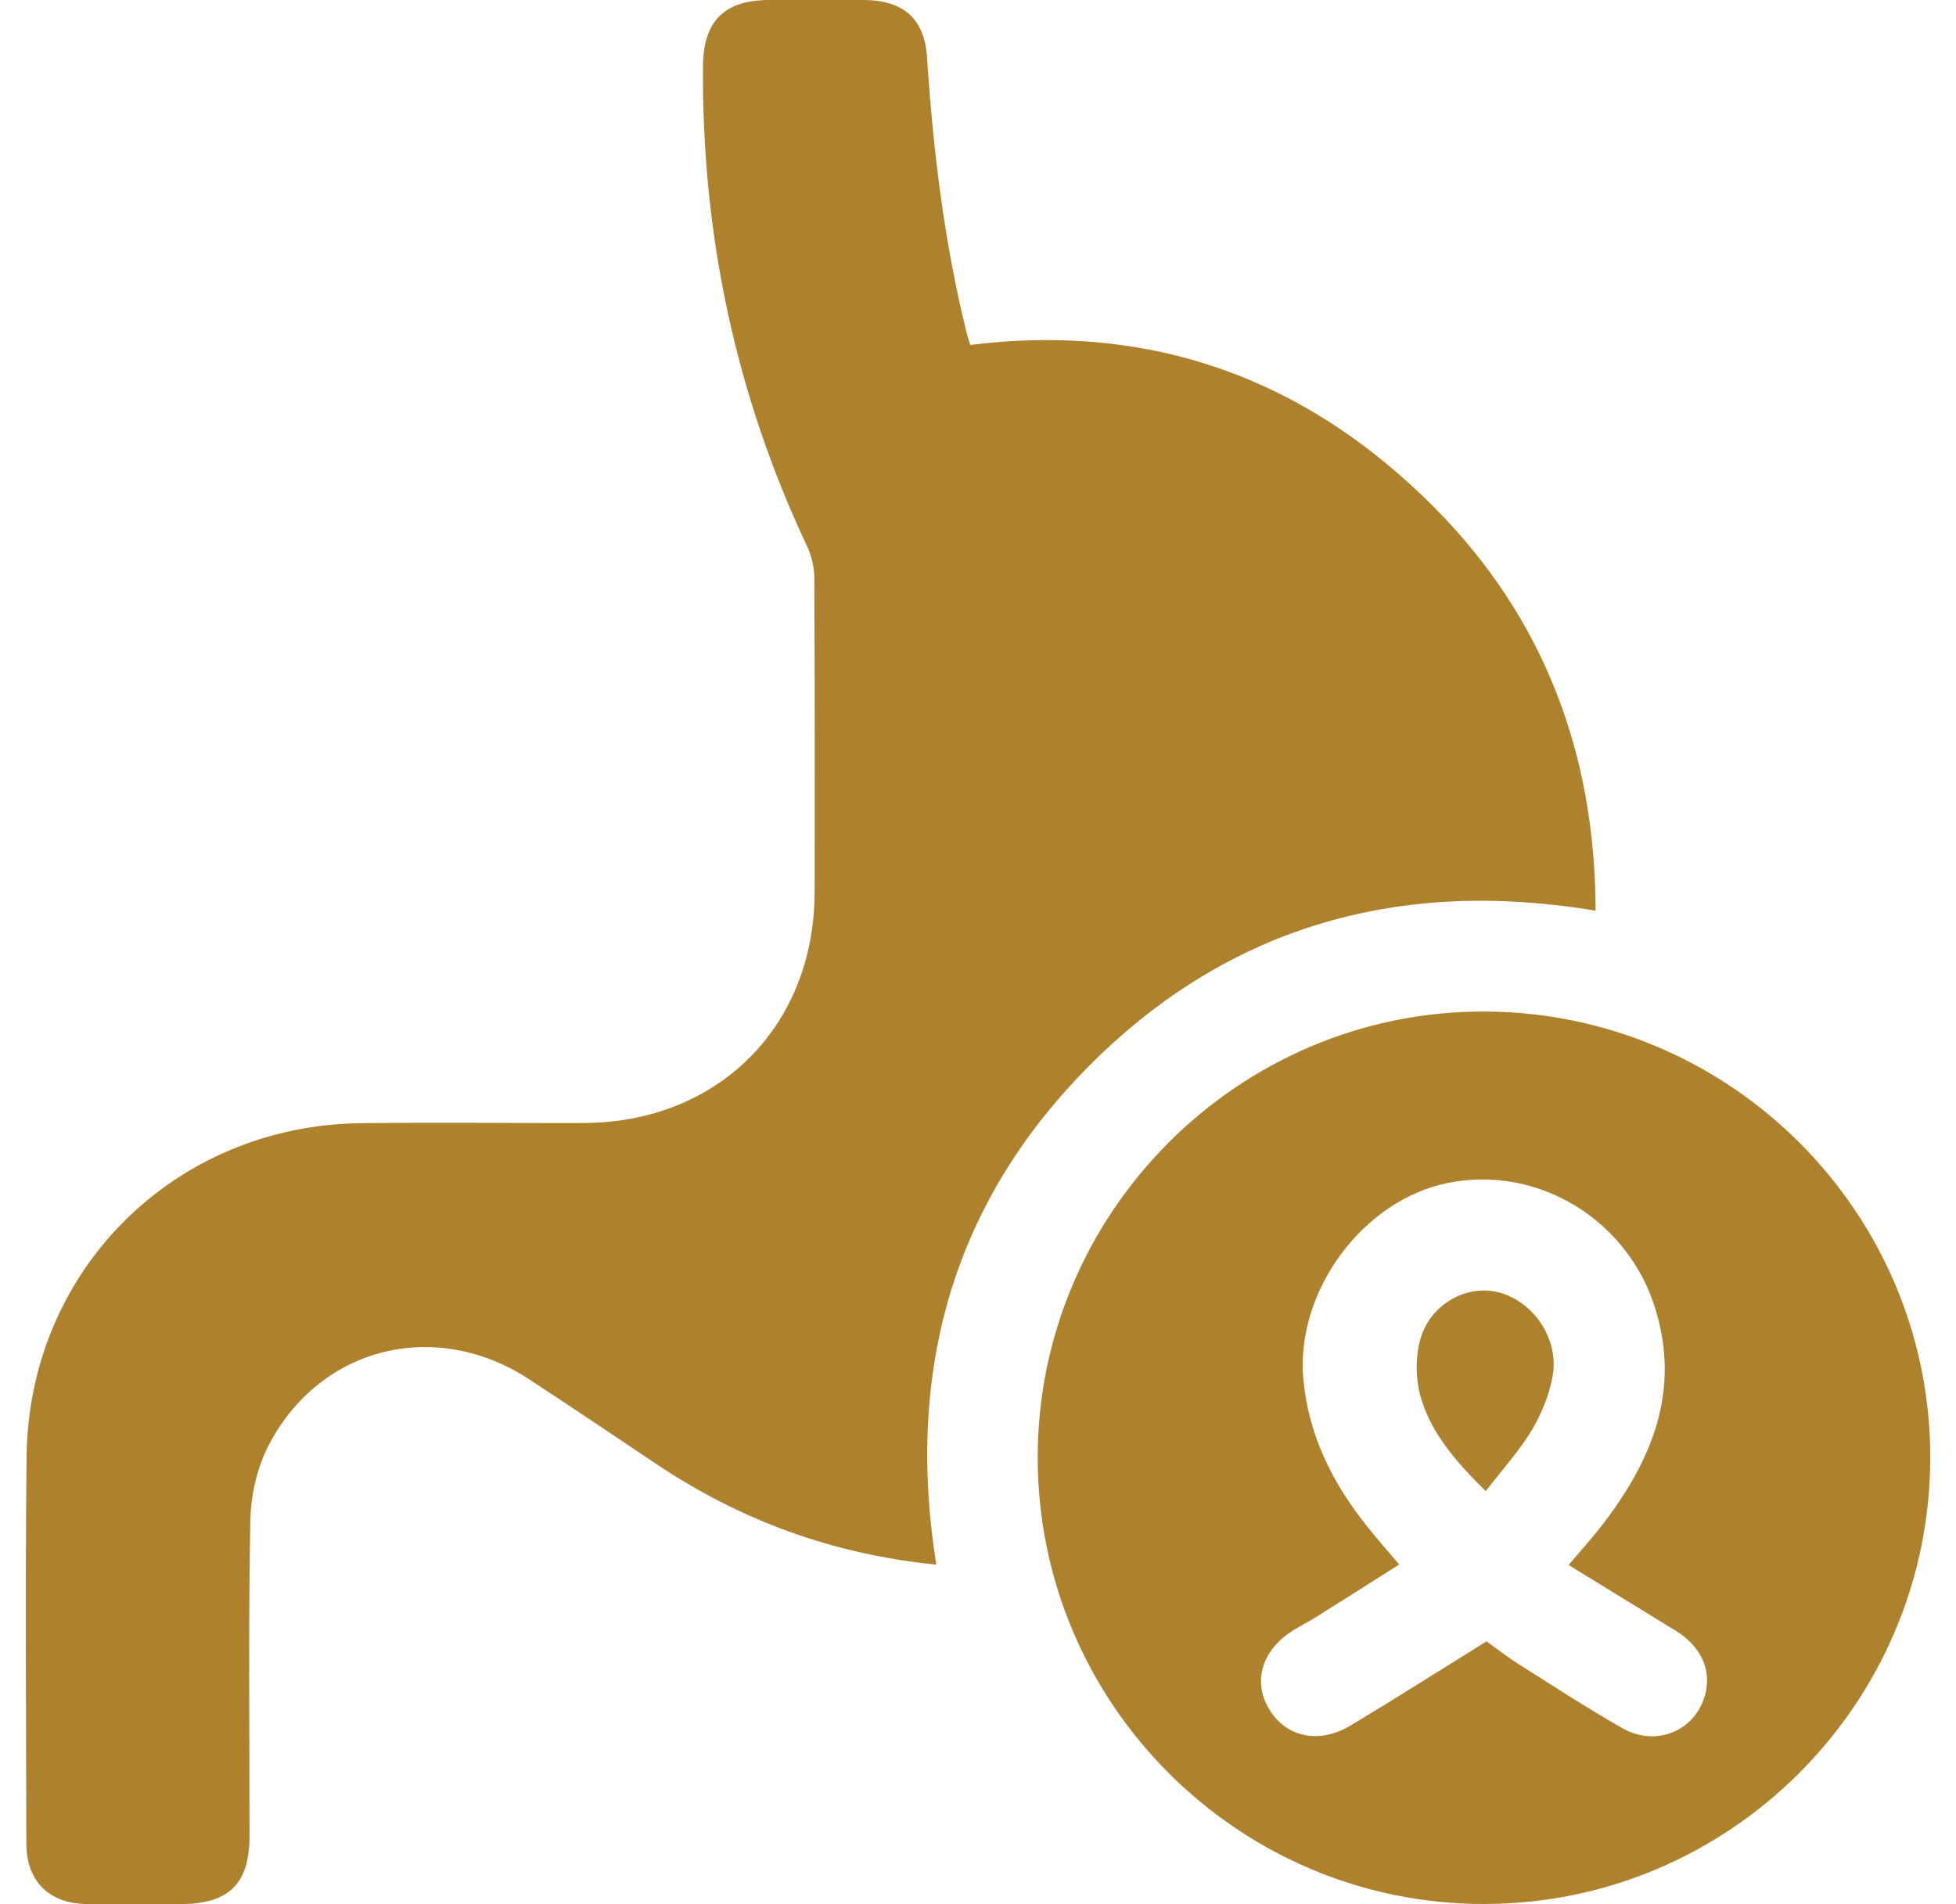
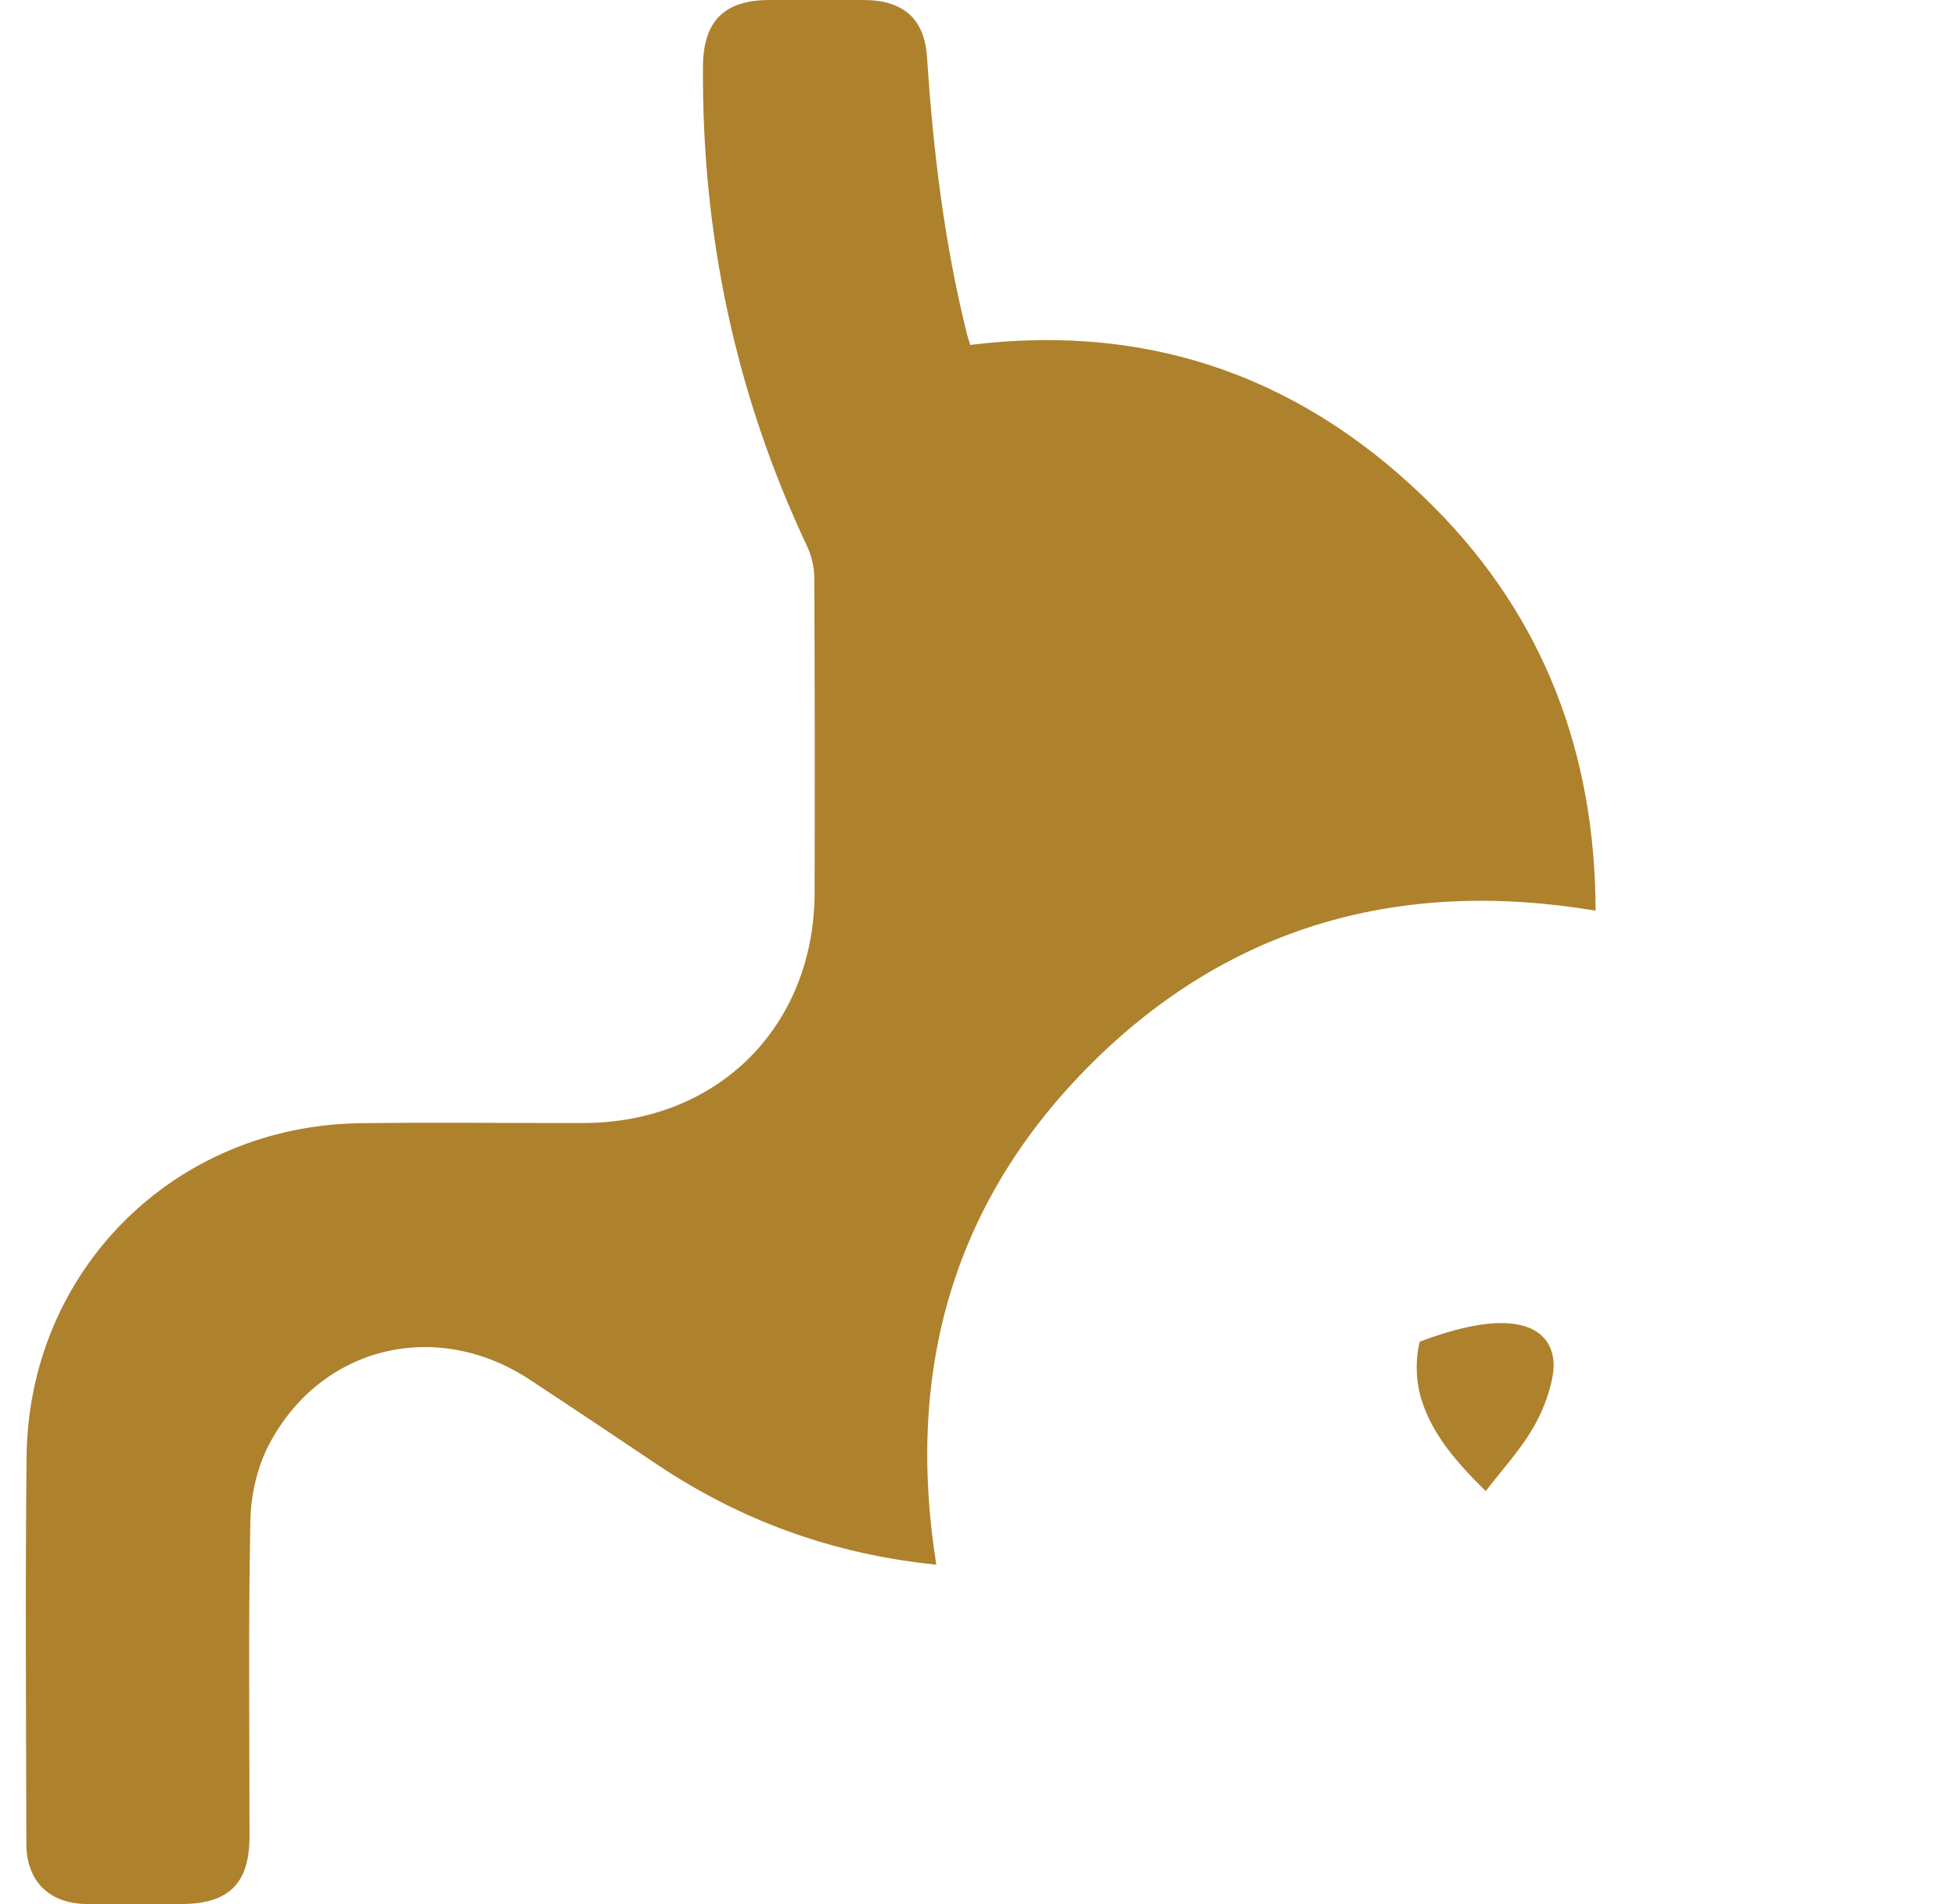
<svg xmlns="http://www.w3.org/2000/svg" width="38" height="37" viewBox="0 0 38 37" fill="none">
  <g clip-path="url(#clip0_902_76)">
    <path d="M18.19 30.403C16.181 30.201 14.386 29.545 12.748 28.445C11.929 27.895 11.11 27.346 10.285 26.804C8.475 25.616 6.237 26.153 5.23 28.062C4.998 28.5 4.874 29.046 4.864 29.544C4.823 31.59 4.848 33.637 4.847 35.683C4.847 36.599 4.446 36.996 3.523 36.997C2.909 36.997 2.294 37.001 1.681 36.997C0.953 36.99 0.512 36.551 0.512 35.821C0.507 33.316 0.49 30.811 0.516 28.308C0.554 24.689 3.381 21.873 7 21.825C8.444 21.806 9.889 21.825 11.333 21.821C13.945 21.817 15.82 19.947 15.826 17.341C15.83 15.306 15.83 13.272 15.82 11.236C15.82 11.029 15.769 10.805 15.681 10.617C14.287 7.66 13.632 4.546 13.657 1.283C13.664 0.414 14.069 0.003 14.939 -3.81232e-05C15.552 -0.001 16.167 -0.003 16.78 -3.81232e-05C17.544 0.003 17.961 0.359 18.01 1.113C18.128 2.929 18.346 4.729 18.787 6.498C18.808 6.578 18.835 6.656 18.85 6.702C22.403 6.263 25.401 7.375 27.874 9.869C29.995 12.009 30.992 14.644 30.998 17.695C27.236 17.066 23.93 17.968 21.23 20.64C18.527 23.317 17.584 26.612 18.19 30.402V30.403Z" fill="#AE812D" />
-     <path d="M28.828 36.997C24.058 36.997 20.167 33.109 20.16 28.334C20.151 23.553 24.073 19.636 28.849 19.655C33.628 19.674 37.51 23.569 37.5 28.335C37.49 33.111 33.599 36.997 28.83 36.996L28.828 36.997ZM28.878 31.892C29.064 32.025 29.273 32.189 29.495 32.331C30.165 32.755 30.831 33.189 31.52 33.581C32.193 33.964 32.968 33.615 33.136 32.891C33.244 32.419 33.032 31.98 32.55 31.684C31.867 31.264 31.183 30.846 30.474 30.41C30.723 30.115 30.941 29.875 31.138 29.619C32.09 28.373 32.654 27.037 32.158 25.427C31.628 23.708 29.892 22.637 28.141 22.983C26.473 23.313 25.166 25.098 25.321 26.797C25.421 27.895 25.89 28.822 26.563 29.664C26.755 29.904 26.959 30.135 27.183 30.4C26.619 30.758 26.092 31.092 25.564 31.423C25.433 31.506 25.292 31.578 25.158 31.658C24.526 32.034 24.324 32.657 24.656 33.21C24.978 33.752 25.618 33.898 26.227 33.534C27.104 33.011 27.965 32.461 28.881 31.892H28.878Z" fill="#AE812D" />
-     <path d="M28.863 28.973C28.297 28.416 27.826 27.875 27.613 27.189C27.506 26.843 27.494 26.422 27.581 26.071C27.75 25.378 28.438 24.97 29.06 25.1C29.757 25.244 30.294 25.991 30.165 26.732C30.1 27.101 29.948 27.473 29.756 27.794C29.511 28.201 29.184 28.558 28.864 28.973H28.863Z" fill="#AE812D" />
+     <path d="M28.863 28.973C28.297 28.416 27.826 27.875 27.613 27.189C27.506 26.843 27.494 26.422 27.581 26.071C29.757 25.244 30.294 25.991 30.165 26.732C30.1 27.101 29.948 27.473 29.756 27.794C29.511 28.201 29.184 28.558 28.864 28.973H28.863Z" fill="#AE812D" />
  </g>
  <defs>
    <clipPath id="clip0_902_76">
      <rect width="37" height="37" fill="white" transform="translate(0.5)" />
    </clipPath>
  </defs>
</svg>